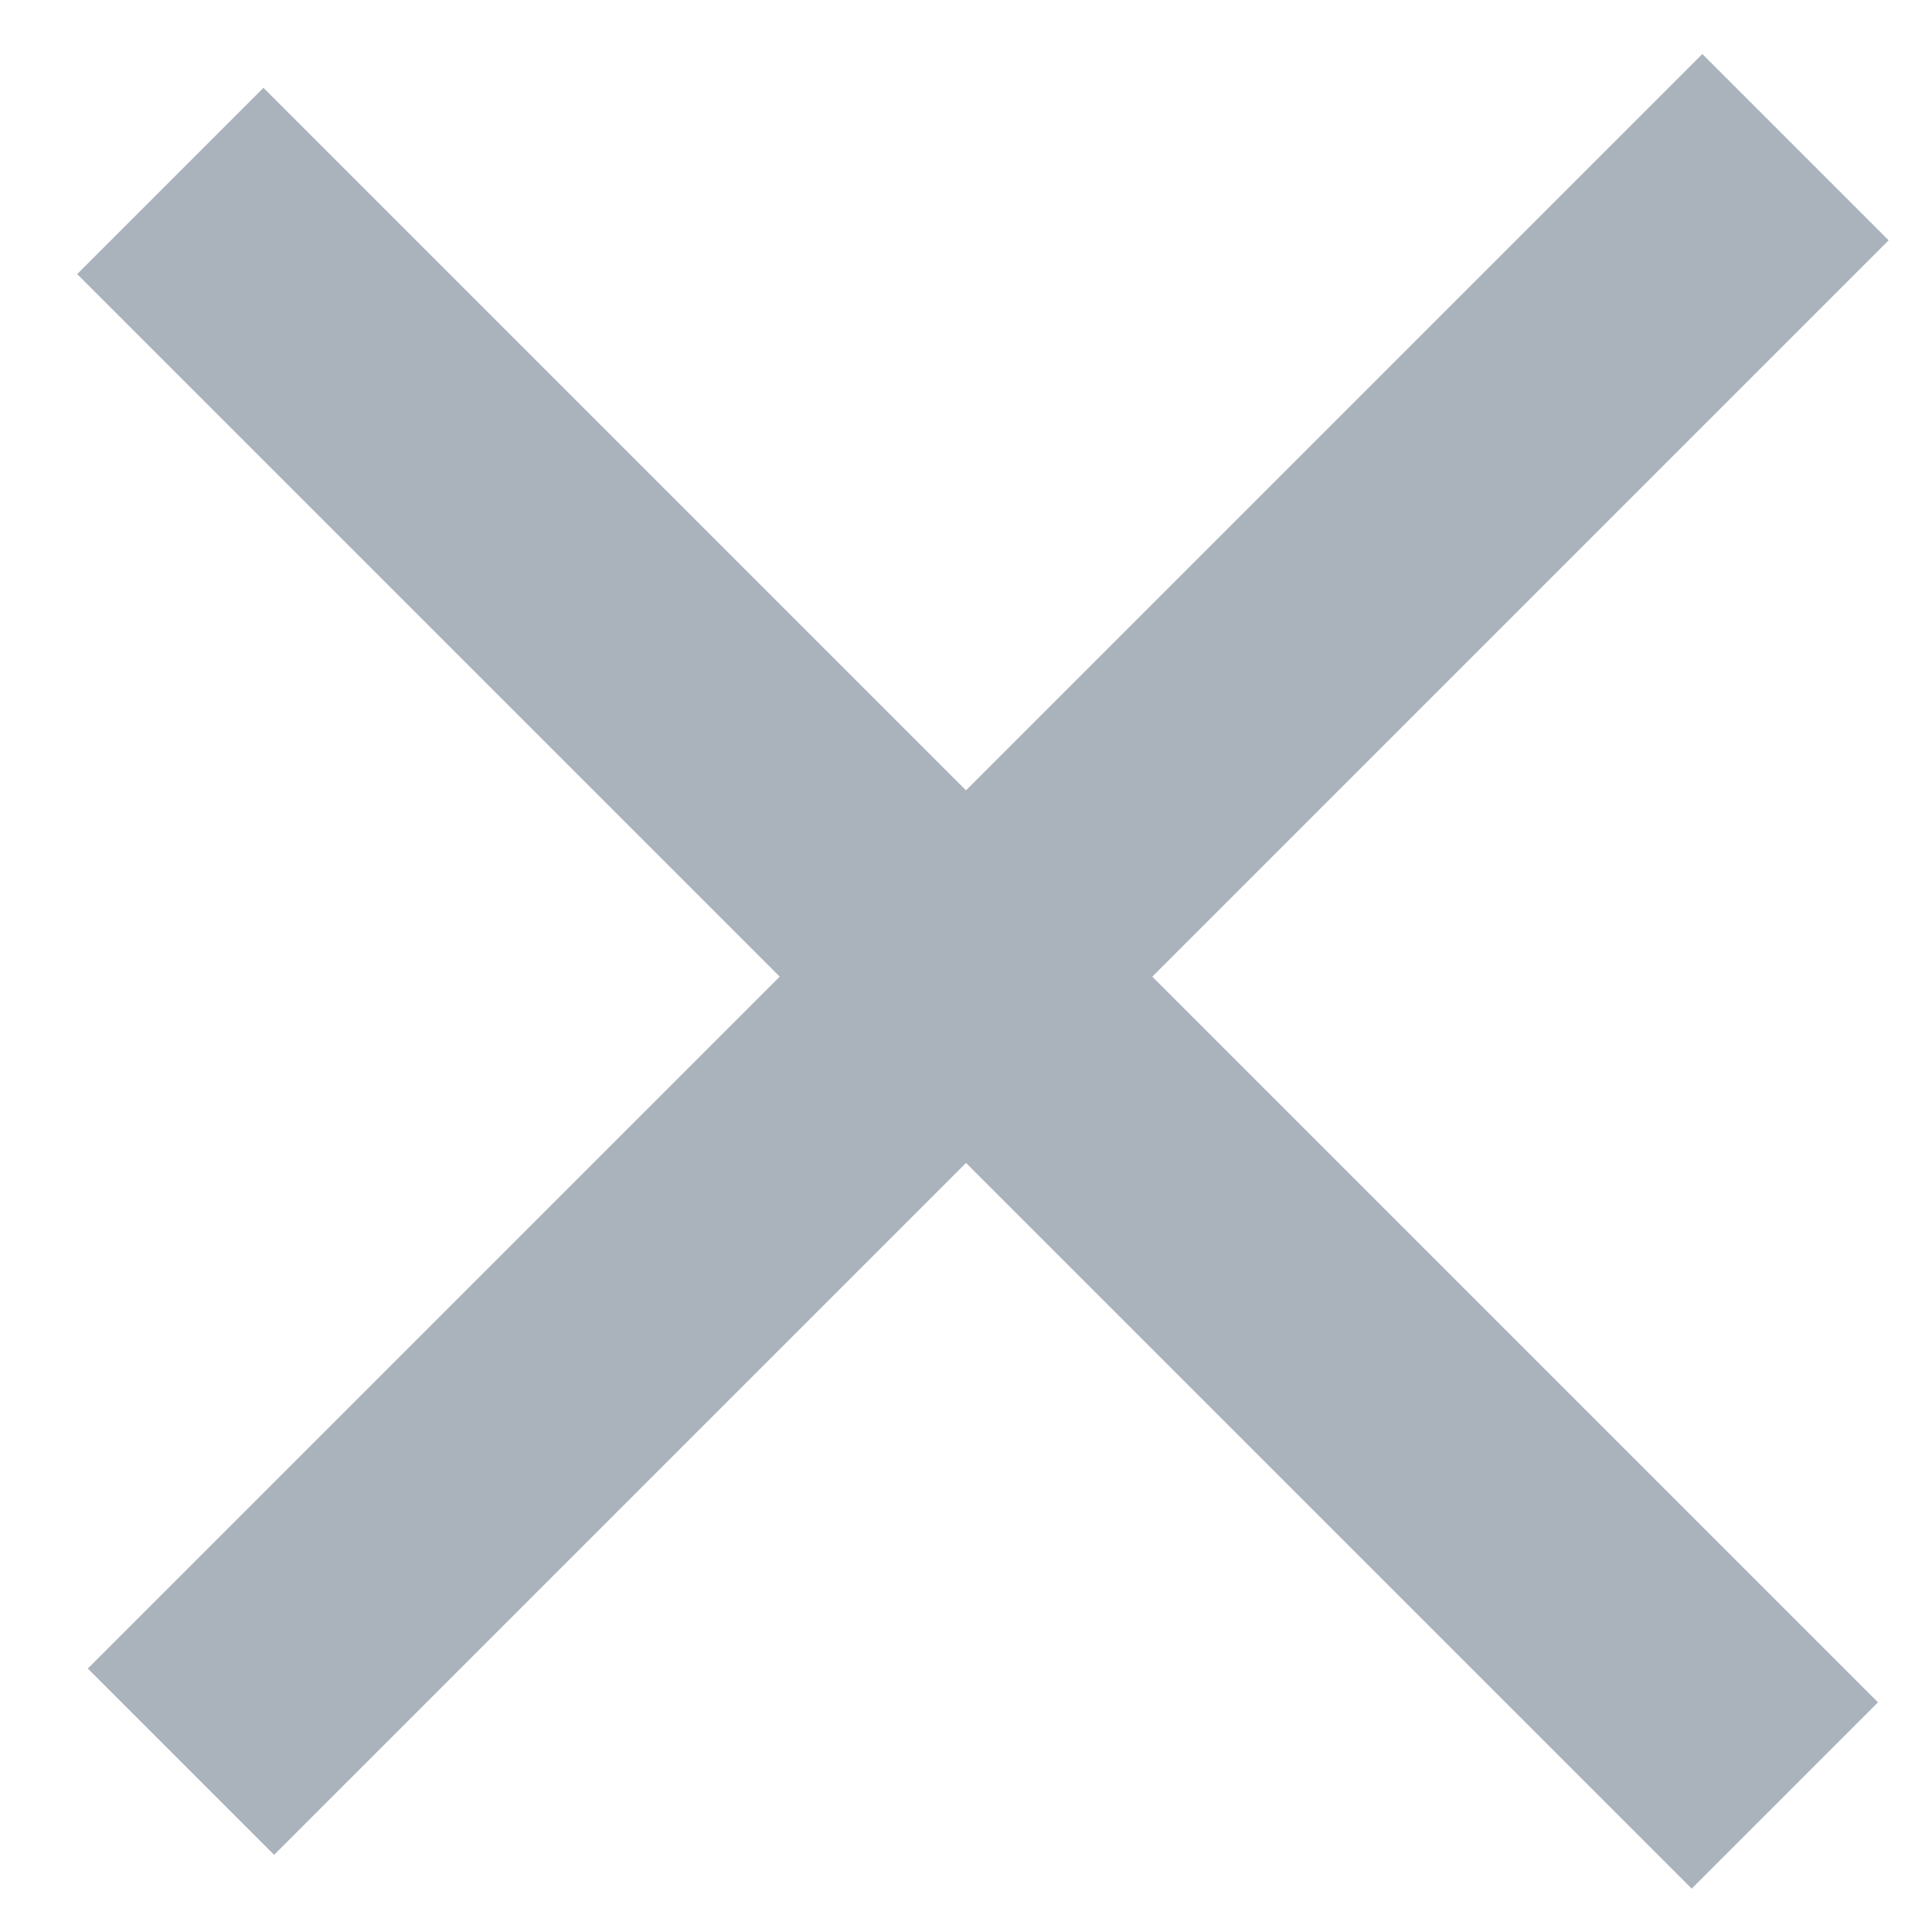
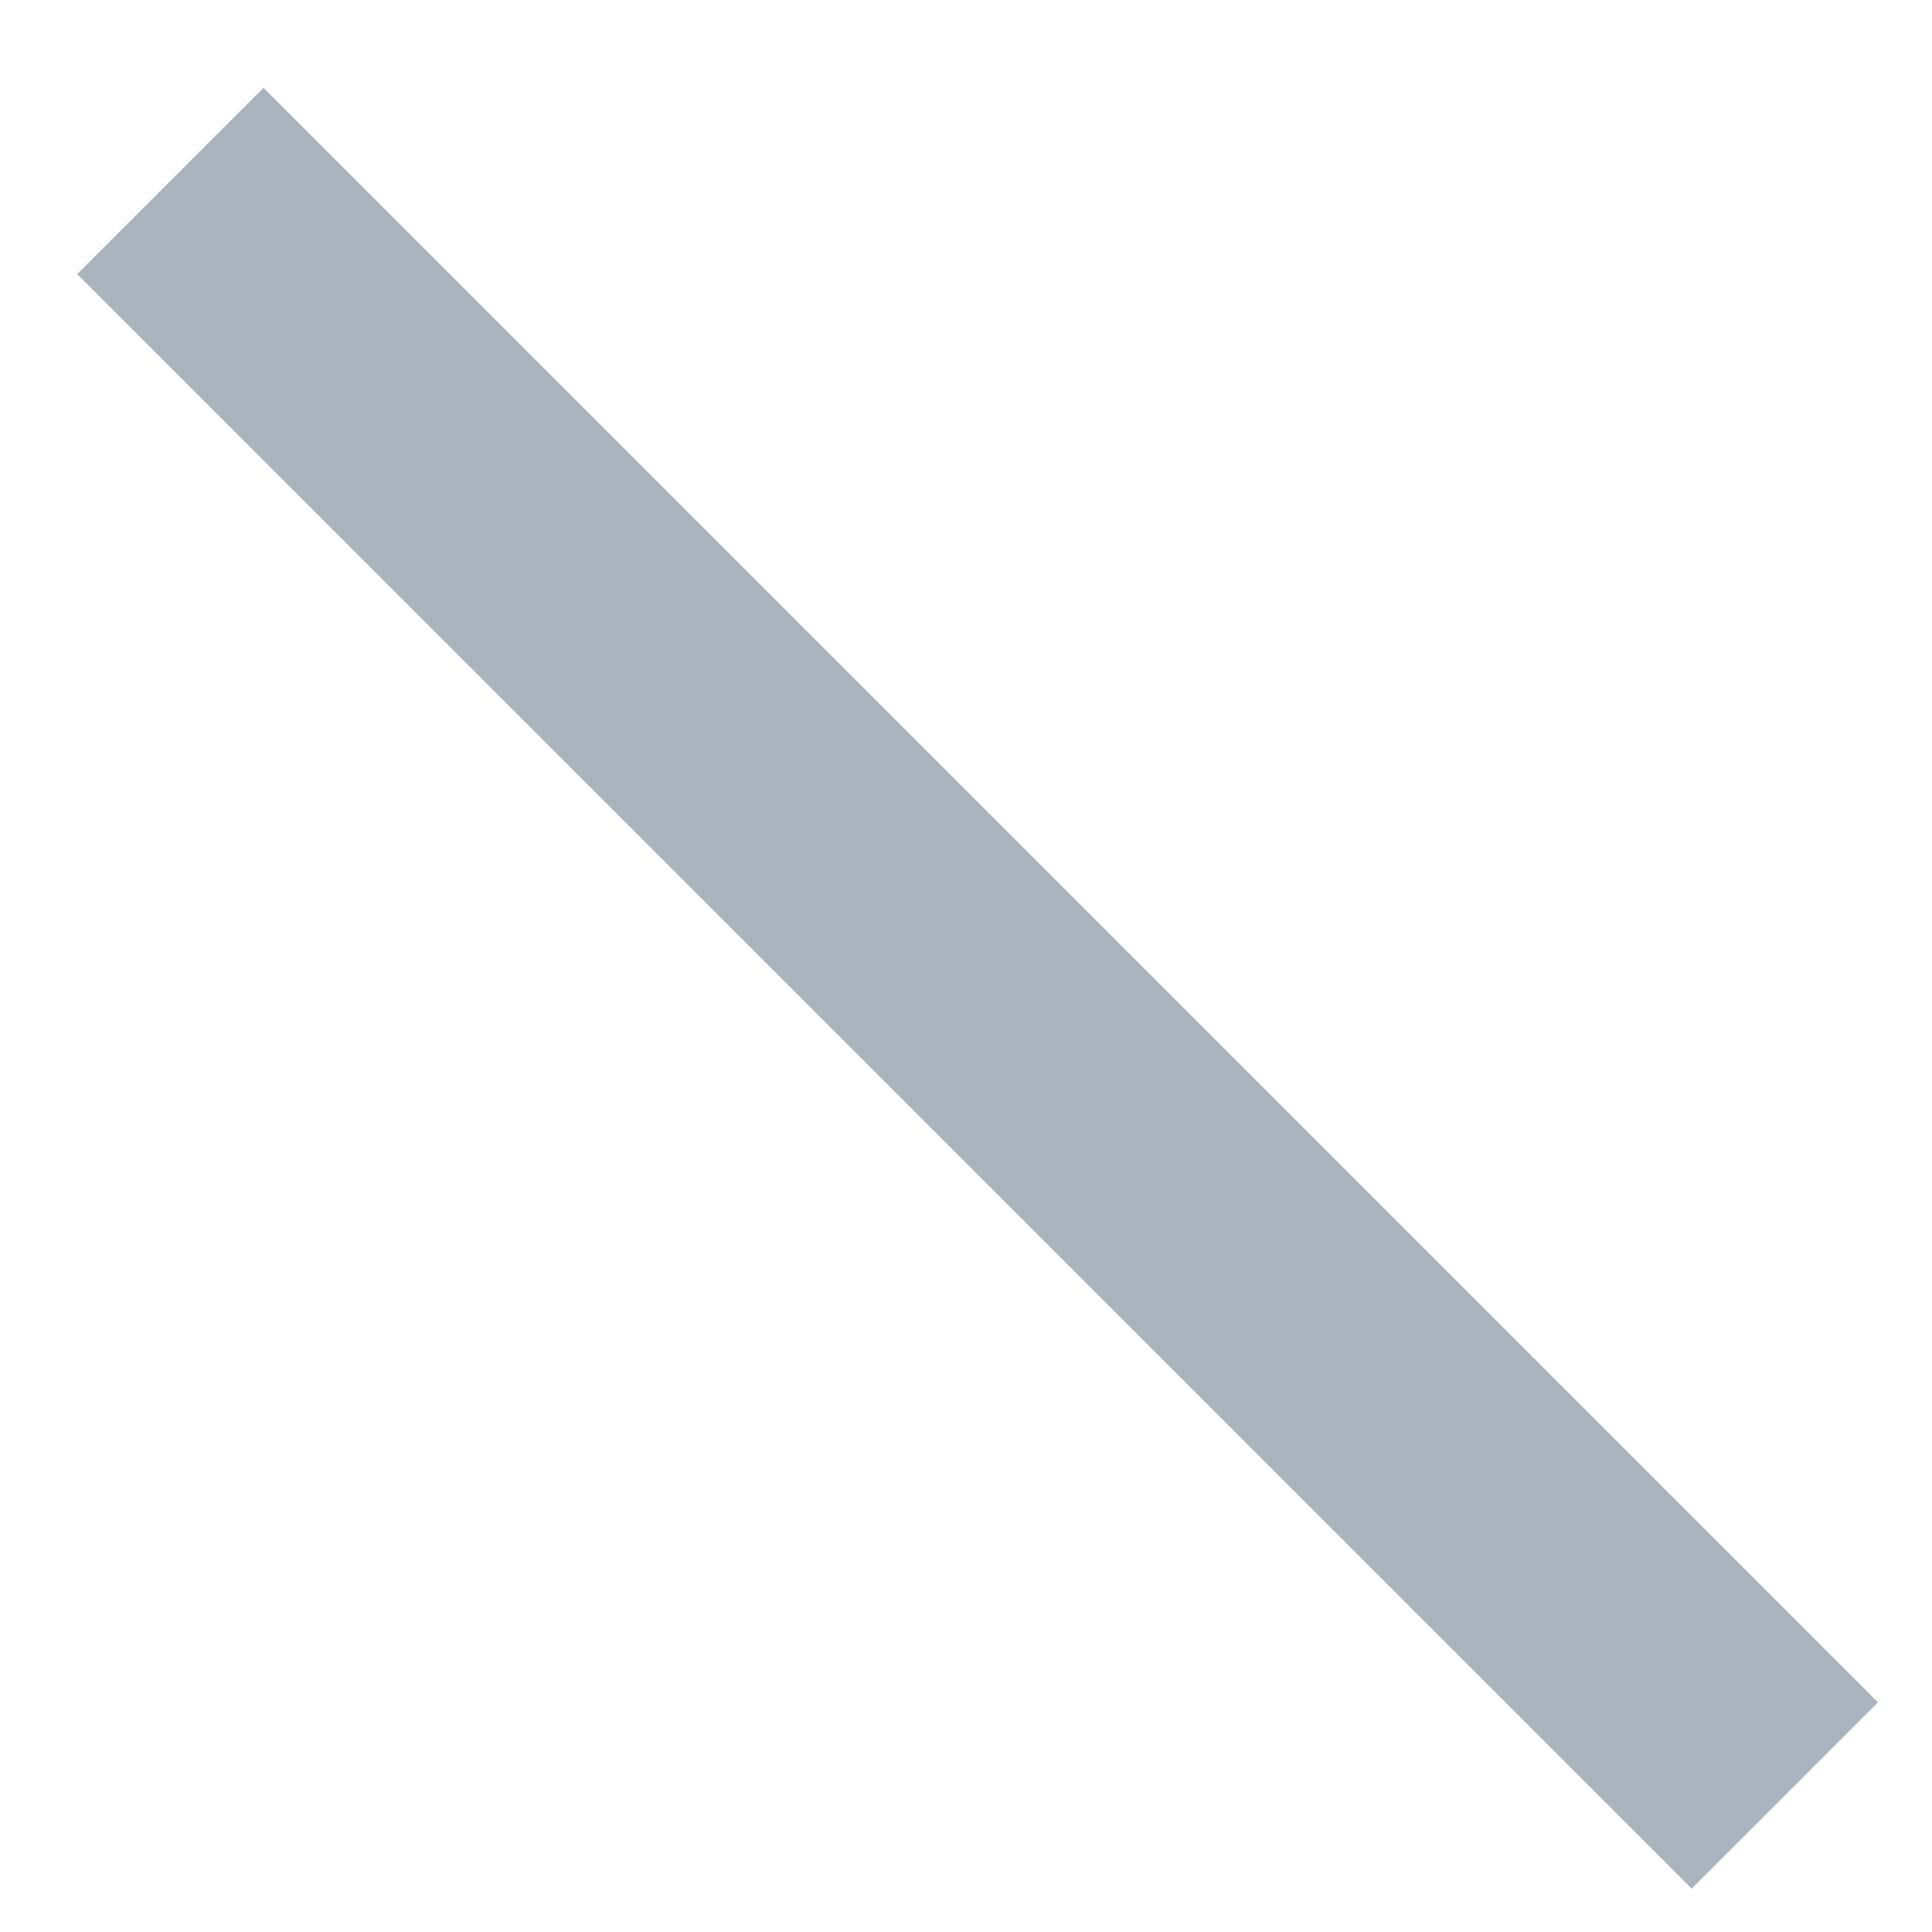
<svg xmlns="http://www.w3.org/2000/svg" width="22" height="22" viewBox="0 0 22 22" fill="none">
  <rect x="3" y="1" width="26" height="3" transform="rotate(45 3 1)" fill="#AAB3BC" />
-   <rect x="1" y="19" width="26" height="3" transform="rotate(-45 1 19)" fill="#AAB3BC" />
</svg>